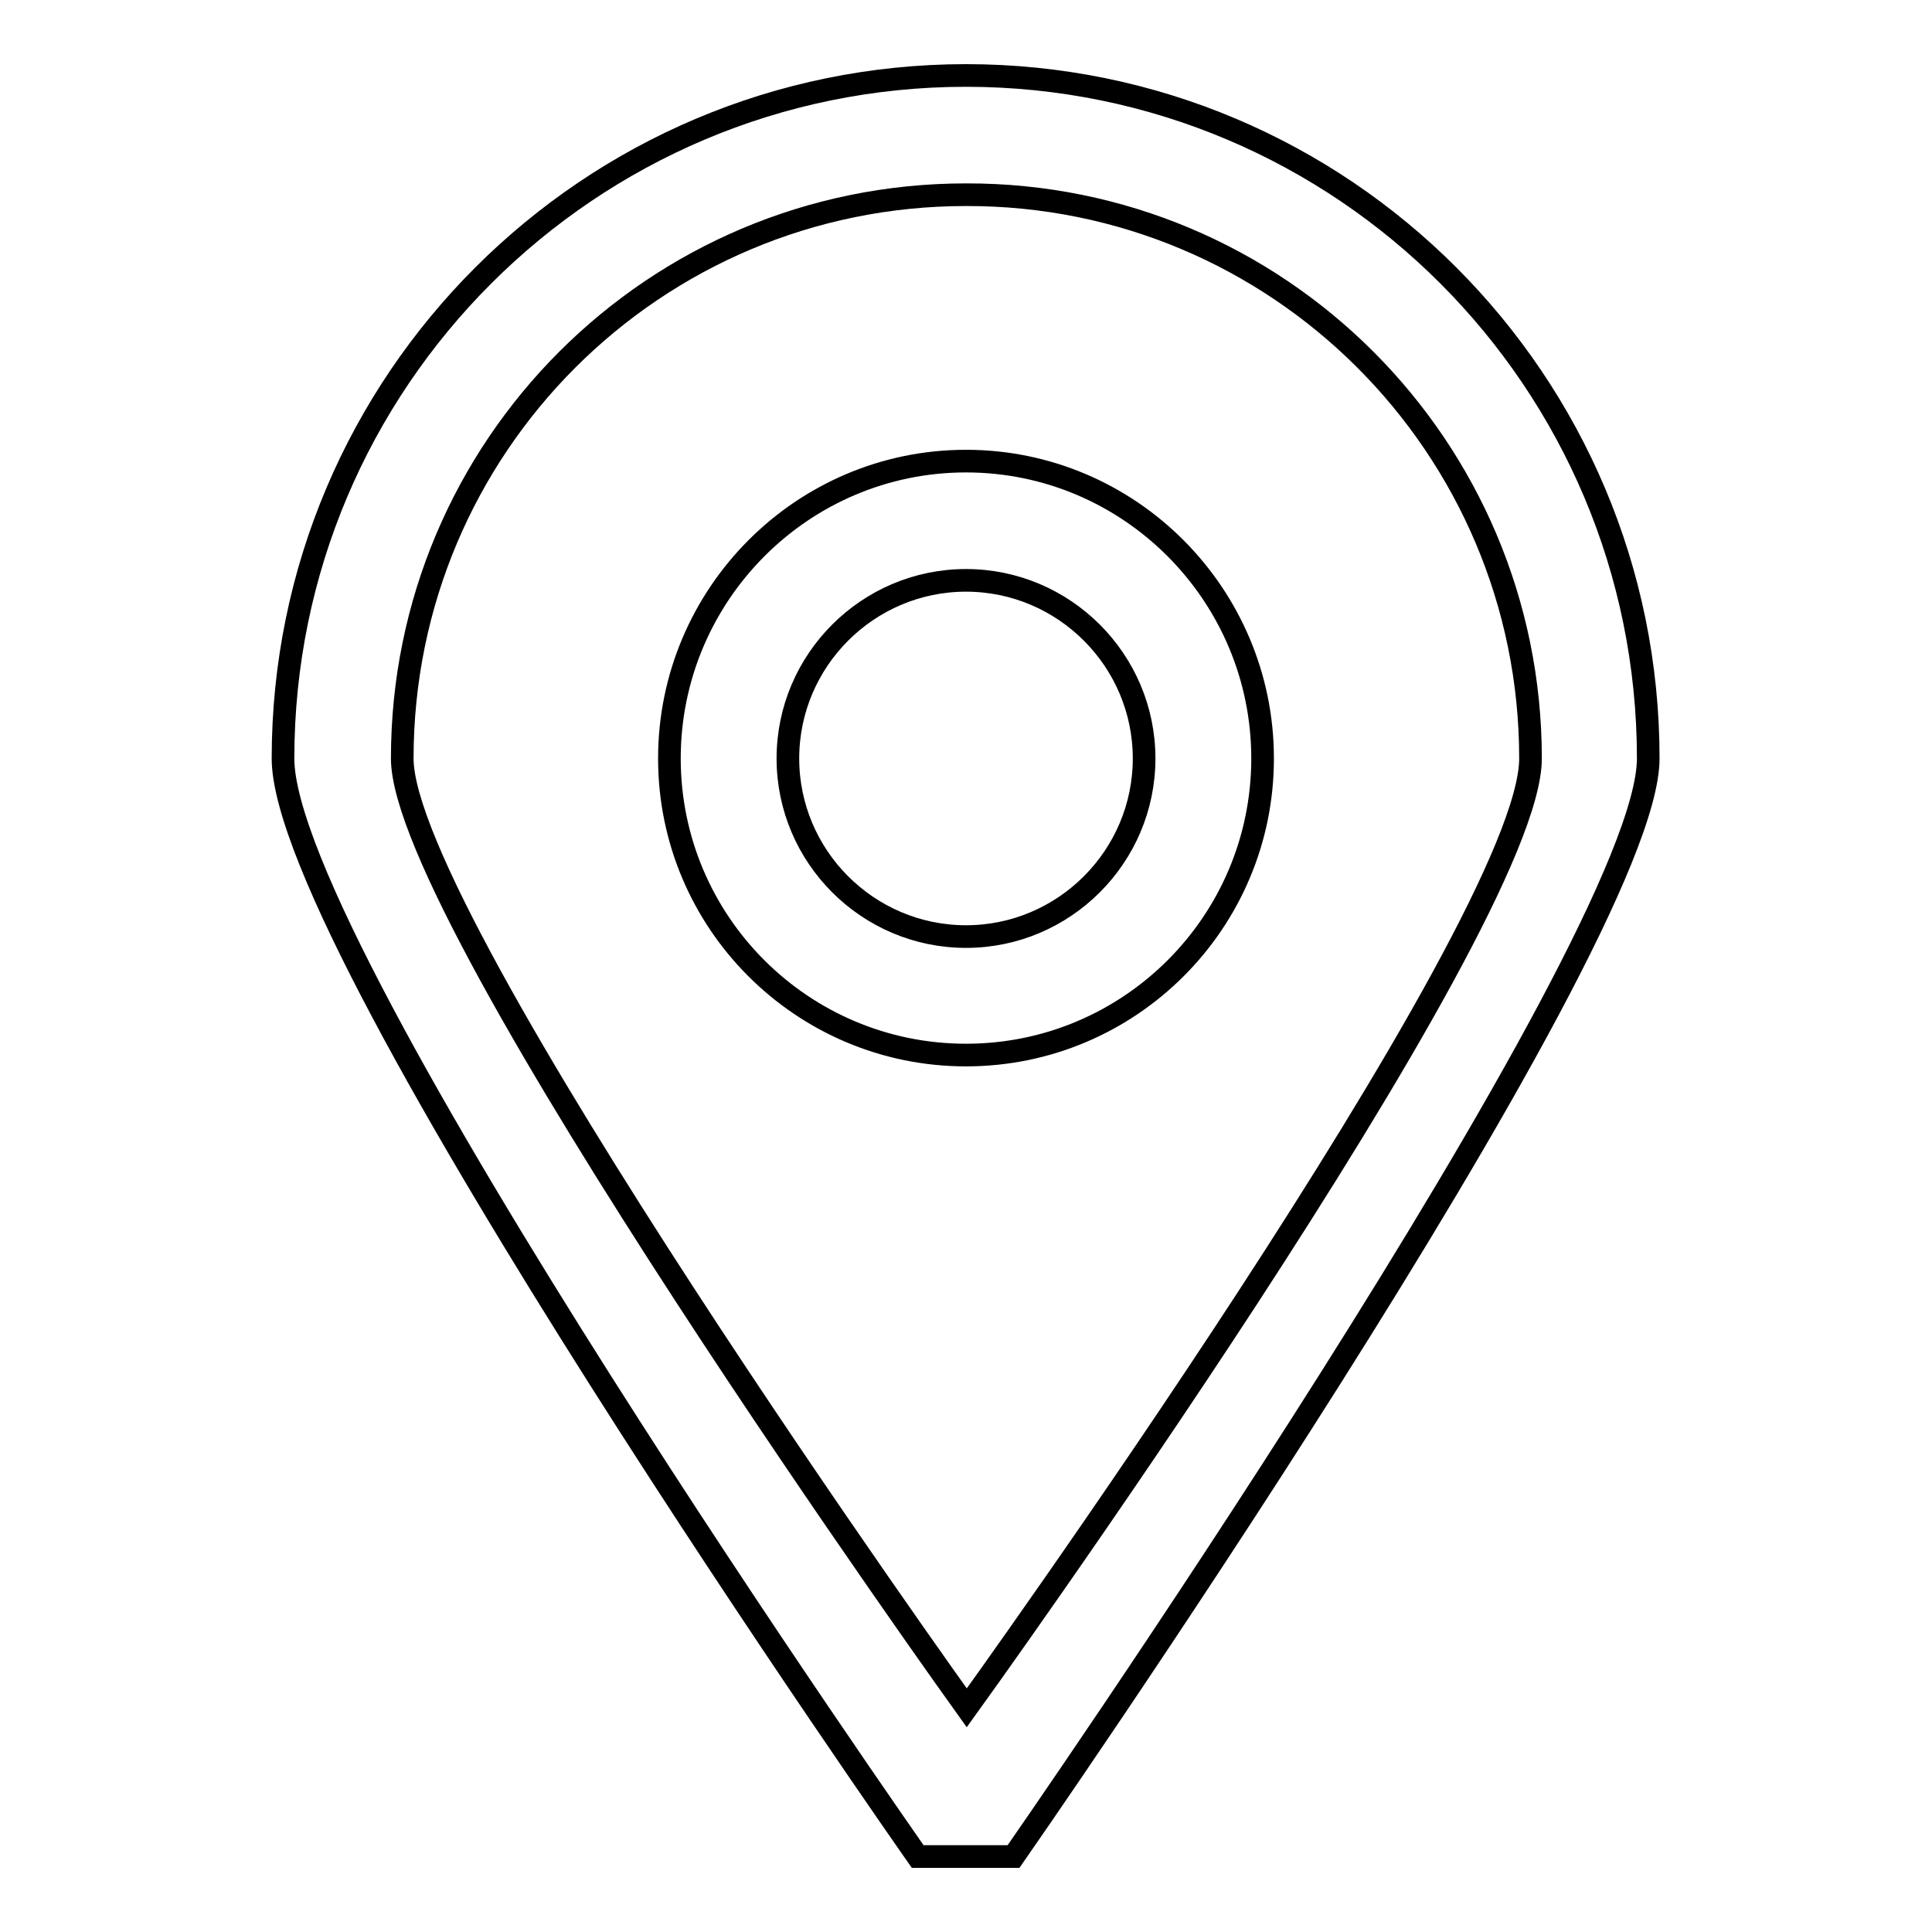
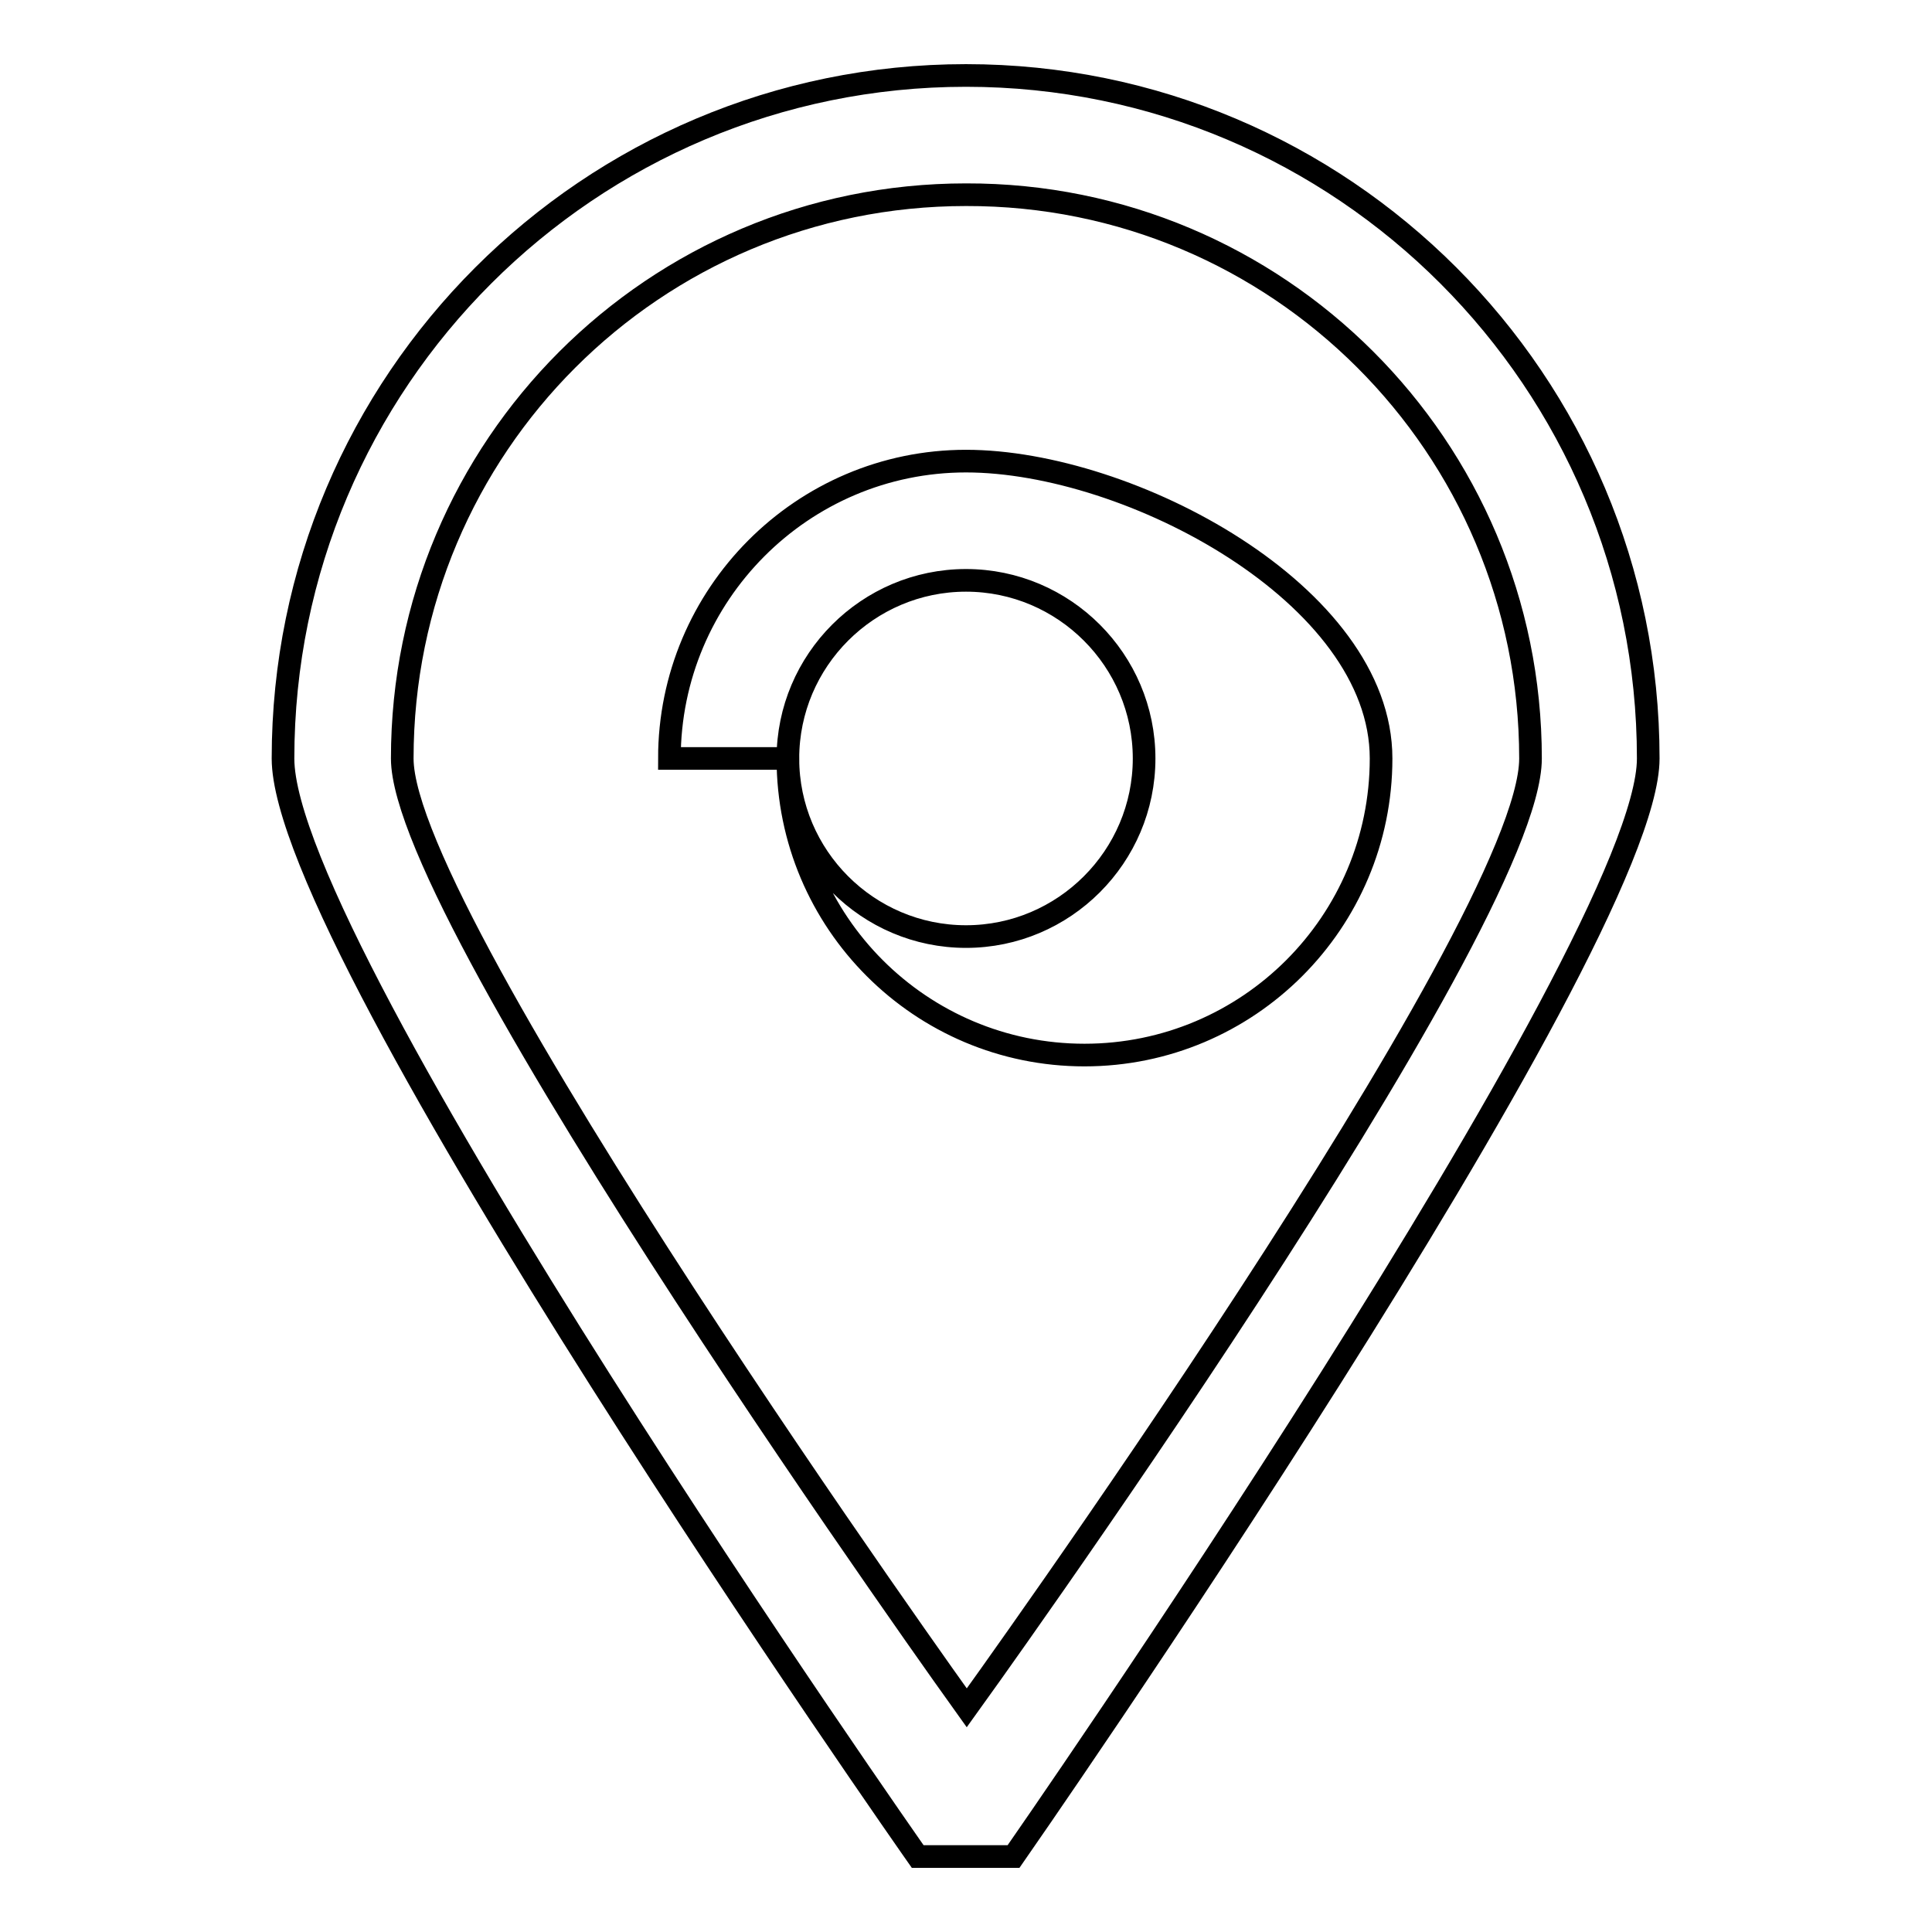
<svg xmlns="http://www.w3.org/2000/svg" version="1.1" x="0px" y="0px" viewBox="0 0 256 256" enable-background="new 0 0 256 256" xml:space="preserve">
  <g>
    <g>
-       <path stroke-width="3" fill-opacity="0" stroke="#000000" d="M202.8,100.5c0,22.3-74.7,125.8-74.7,125.8S53.3,122.1,53.3,100.5c0-41.3,33.4-74.7,74.7-74.7C169.3,25.7,202.8,59.2,202.8,100.5z M37.5,100.5c0,25.7,84.1,145.5,84.1,145.5h12.7c0,0,84.1-120.7,84.1-145.5c0-50-40.5-90.5-90.4-90.5C78.1,10,37.5,50.5,37.5,100.5z M104.4,100.5c0-13,10.6-23.6,23.6-23.6c13,0,23.6,10.6,23.6,23.6c0,13-10.6,23.6-23.6,23.6C115,124.1,104.4,113.5,104.4,100.5z M88.7,100.5c0,21.7,17.6,39.3,39.3,39.3s39.3-17.6,39.3-39.3S149.7,61.1,128,61.1C106.3,61.1,88.7,78.8,88.7,100.5z" />
+       <path stroke-width="3" fill-opacity="0" stroke="#000000" d="M202.8,100.5c0,22.3-74.7,125.8-74.7,125.8S53.3,122.1,53.3,100.5c0-41.3,33.4-74.7,74.7-74.7C169.3,25.7,202.8,59.2,202.8,100.5z M37.5,100.5c0,25.7,84.1,145.5,84.1,145.5h12.7c0,0,84.1-120.7,84.1-145.5c0-50-40.5-90.5-90.4-90.5C78.1,10,37.5,50.5,37.5,100.5z M104.4,100.5c0-13,10.6-23.6,23.6-23.6c13,0,23.6,10.6,23.6,23.6c0,13-10.6,23.6-23.6,23.6C115,124.1,104.4,113.5,104.4,100.5z c0,21.7,17.6,39.3,39.3,39.3s39.3-17.6,39.3-39.3S149.7,61.1,128,61.1C106.3,61.1,88.7,78.8,88.7,100.5z" />
    </g>
  </g>
</svg>